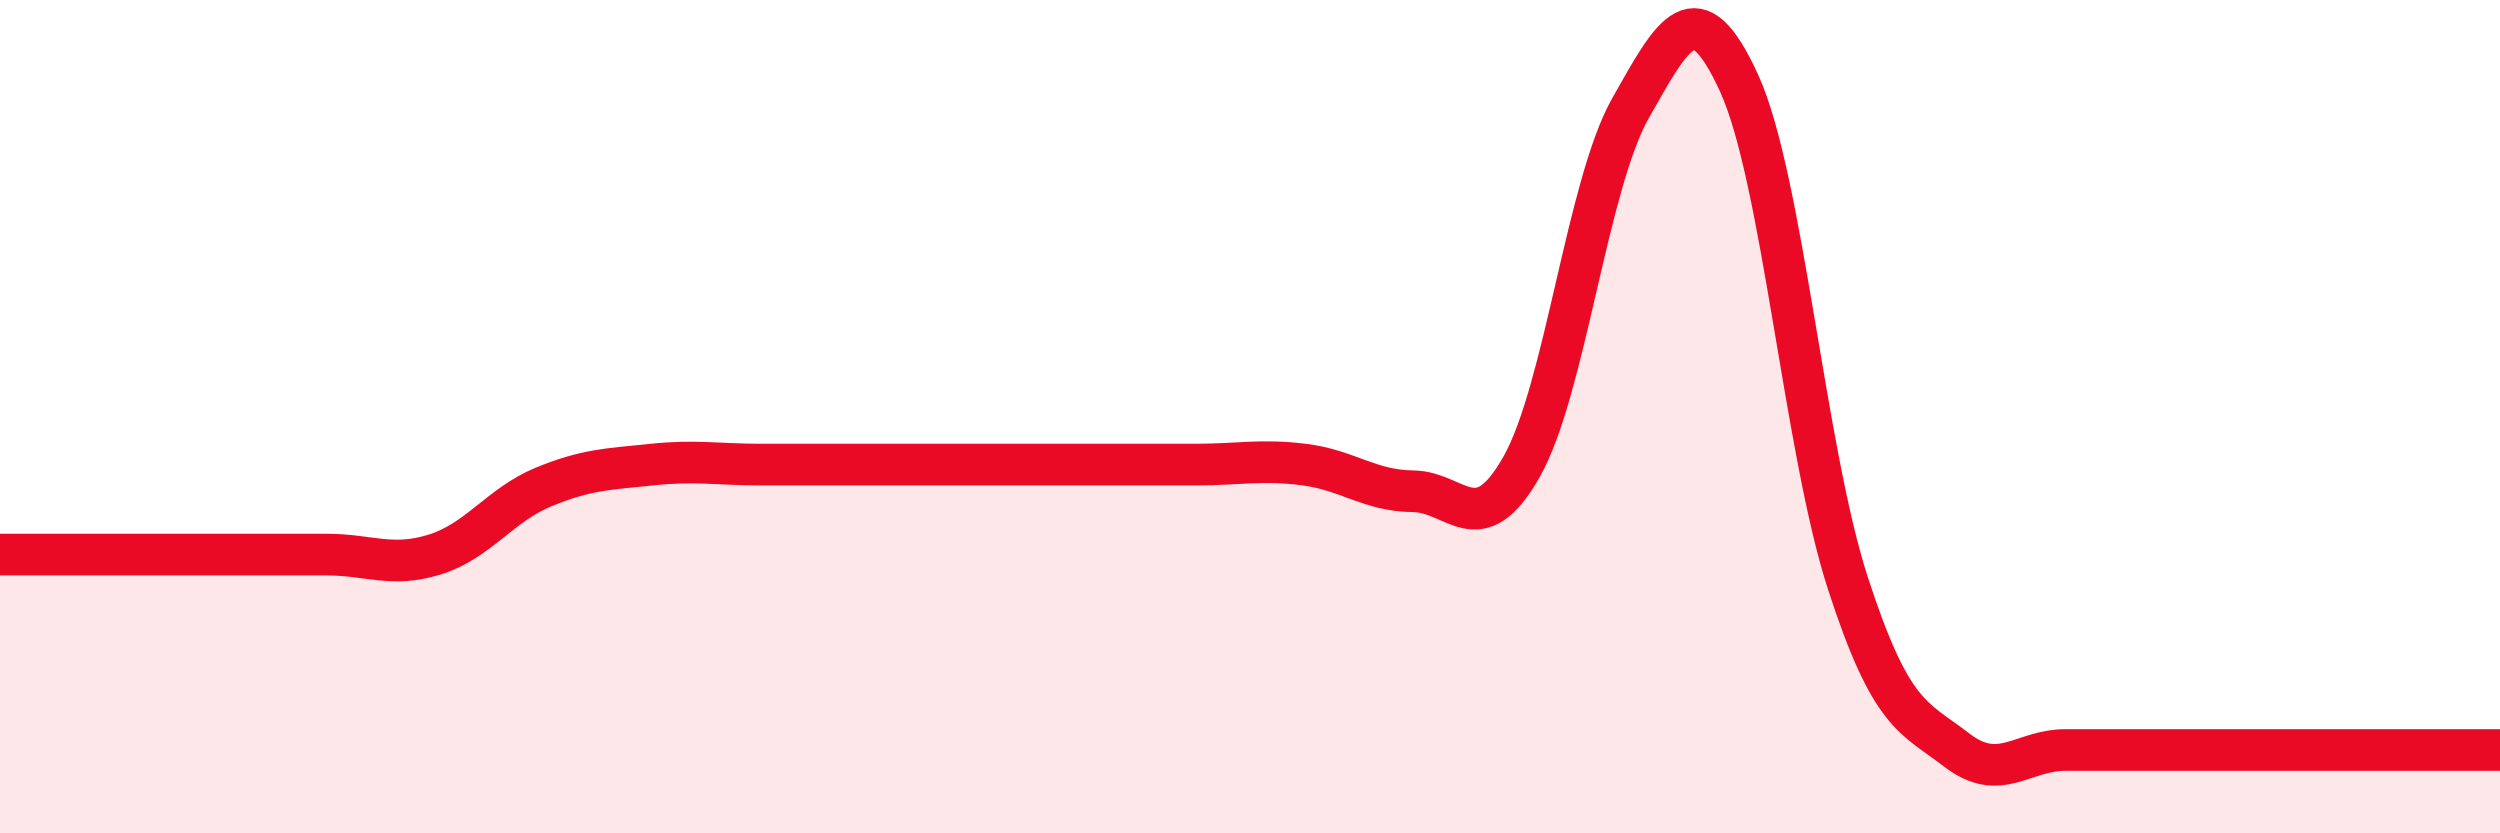
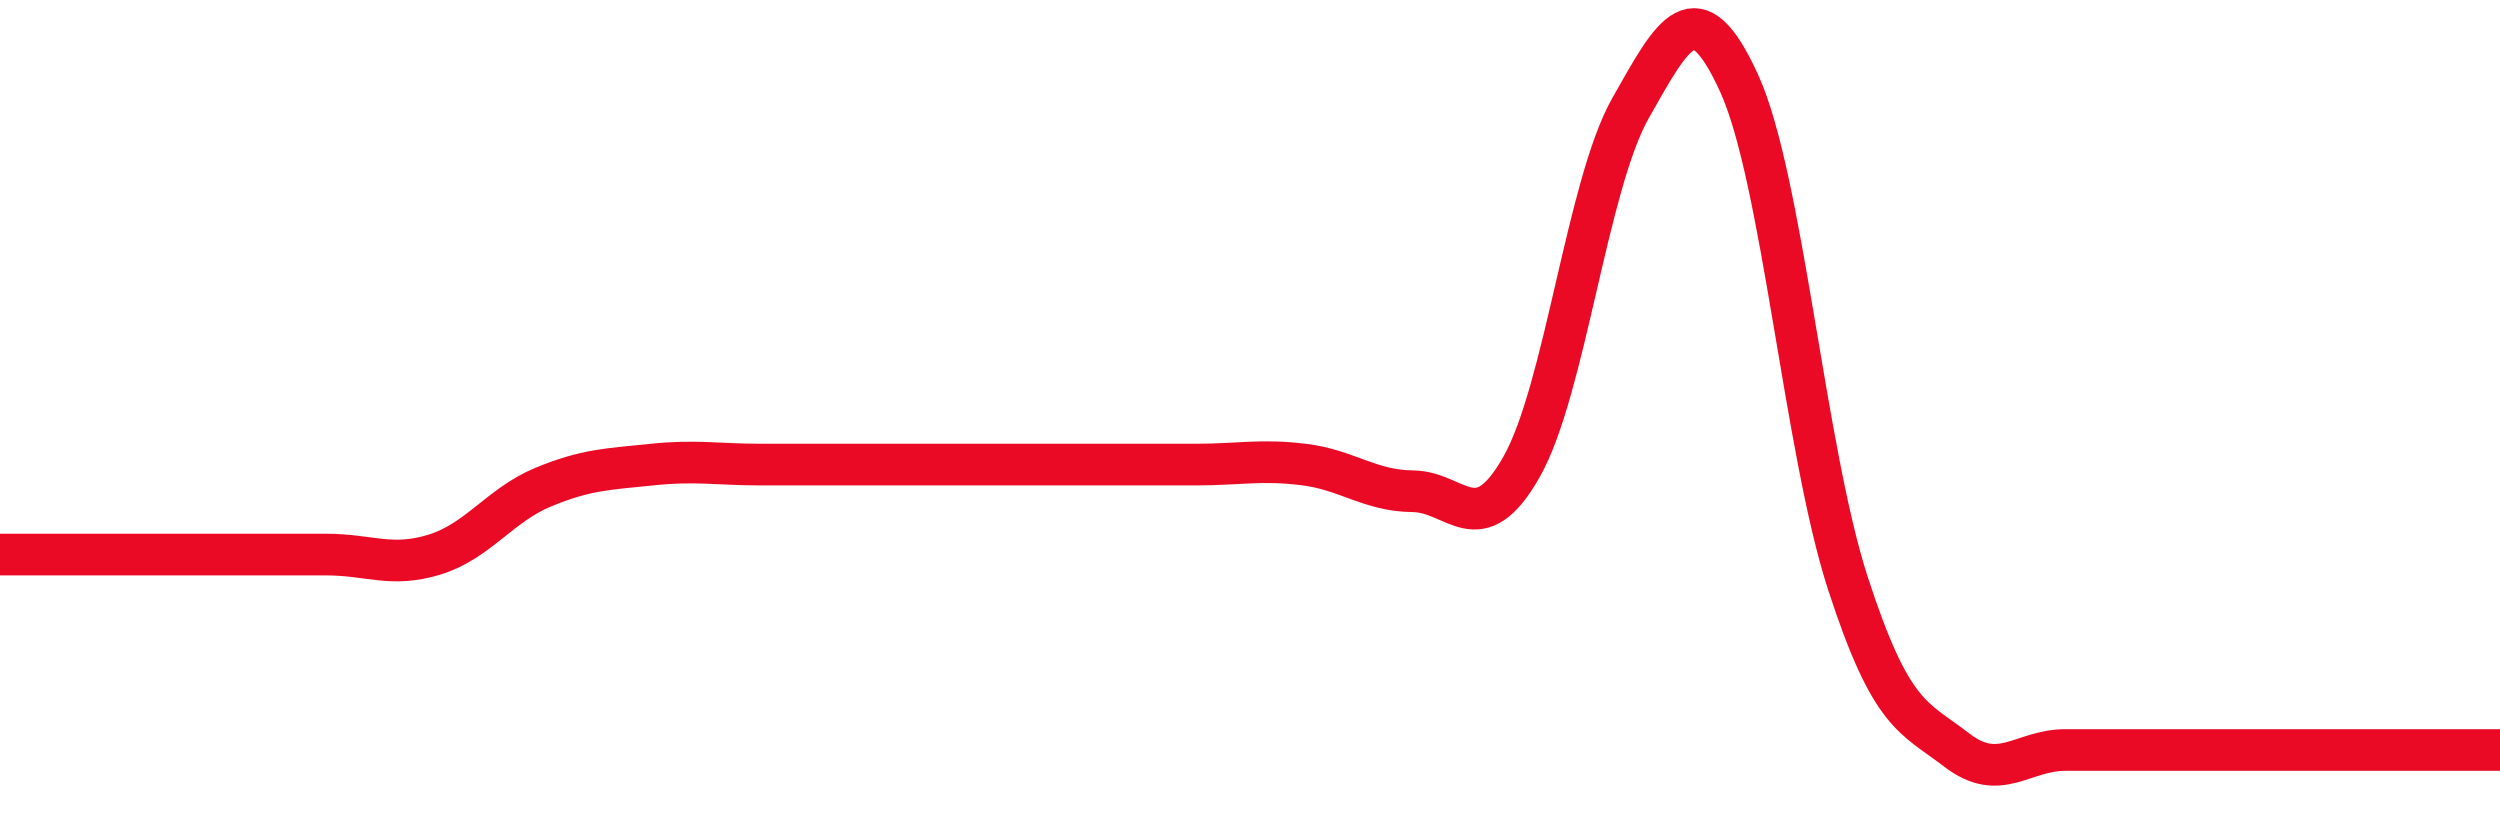
<svg xmlns="http://www.w3.org/2000/svg" width="60" height="20" viewBox="0 0 60 20">
-   <path d="M 0,13.31 C 0.52,13.31 1.57,13.31 2.61,13.31 C 3.65,13.31 4.18,13.31 5.22,13.31 C 6.26,13.31 6.79,13.31 7.83,13.31 C 8.87,13.31 9.39,13.63 10.43,13.31 C 11.47,12.99 12,12.12 13.04,11.69 C 14.08,11.26 14.61,11.26 15.65,11.15 C 16.69,11.04 17.22,11.15 18.26,11.15 C 19.3,11.15 19.83,11.15 20.87,11.15 C 21.91,11.15 22.44,11.15 23.48,11.15 C 24.52,11.15 25.05,11.15 26.09,11.15 C 27.13,11.15 27.66,11.15 28.7,11.15 C 29.74,11.15 30.26,11.02 31.3,11.15 C 32.34,11.28 32.87,11.78 33.91,11.79 C 34.95,11.8 35.48,13.04 36.52,11.2 C 37.56,9.36 38.09,4.44 39.13,2.6 C 40.17,0.76 40.7,-0.28 41.74,2 C 42.78,4.28 43.31,10.8 44.35,14 C 45.39,17.2 45.92,17.2 46.96,18 C 48,18.8 48.53,18 49.57,18 C 50.61,18 51.13,18 52.17,18 C 53.21,18 53.74,18 54.78,18 C 55.82,18 56.35,18 57.39,18 C 58.43,18 59.48,18 60,18L60 20L0 20Z" fill="#EB0A25" opacity="0.1" stroke-linecap="round" stroke-linejoin="round" />
  <path d="M 0,13.31 C 0.52,13.31 1.57,13.31 2.61,13.31 C 3.65,13.31 4.18,13.31 5.22,13.31 C 6.26,13.31 6.79,13.31 7.83,13.31 C 8.87,13.31 9.39,13.63 10.43,13.31 C 11.47,12.99 12,12.12 13.04,11.69 C 14.08,11.26 14.61,11.26 15.65,11.15 C 16.69,11.04 17.22,11.15 18.26,11.15 C 19.3,11.15 19.83,11.15 20.87,11.15 C 21.91,11.15 22.44,11.15 23.48,11.15 C 24.52,11.15 25.05,11.15 26.09,11.15 C 27.13,11.15 27.66,11.15 28.7,11.15 C 29.74,11.15 30.26,11.02 31.3,11.15 C 32.34,11.28 32.87,11.78 33.91,11.79 C 34.95,11.8 35.48,13.04 36.52,11.2 C 37.56,9.36 38.09,4.44 39.13,2.6 C 40.17,0.76 40.7,-0.28 41.74,2 C 42.78,4.28 43.31,10.8 44.35,14 C 45.39,17.2 45.92,17.2 46.96,18 C 48,18.8 48.53,18 49.57,18 C 50.61,18 51.13,18 52.17,18 C 53.21,18 53.74,18 54.78,18 C 55.82,18 56.35,18 57.39,18 C 58.43,18 59.48,18 60,18" stroke="#EB0A25" stroke-width="1" fill="none" stroke-linecap="round" stroke-linejoin="round" />
</svg>